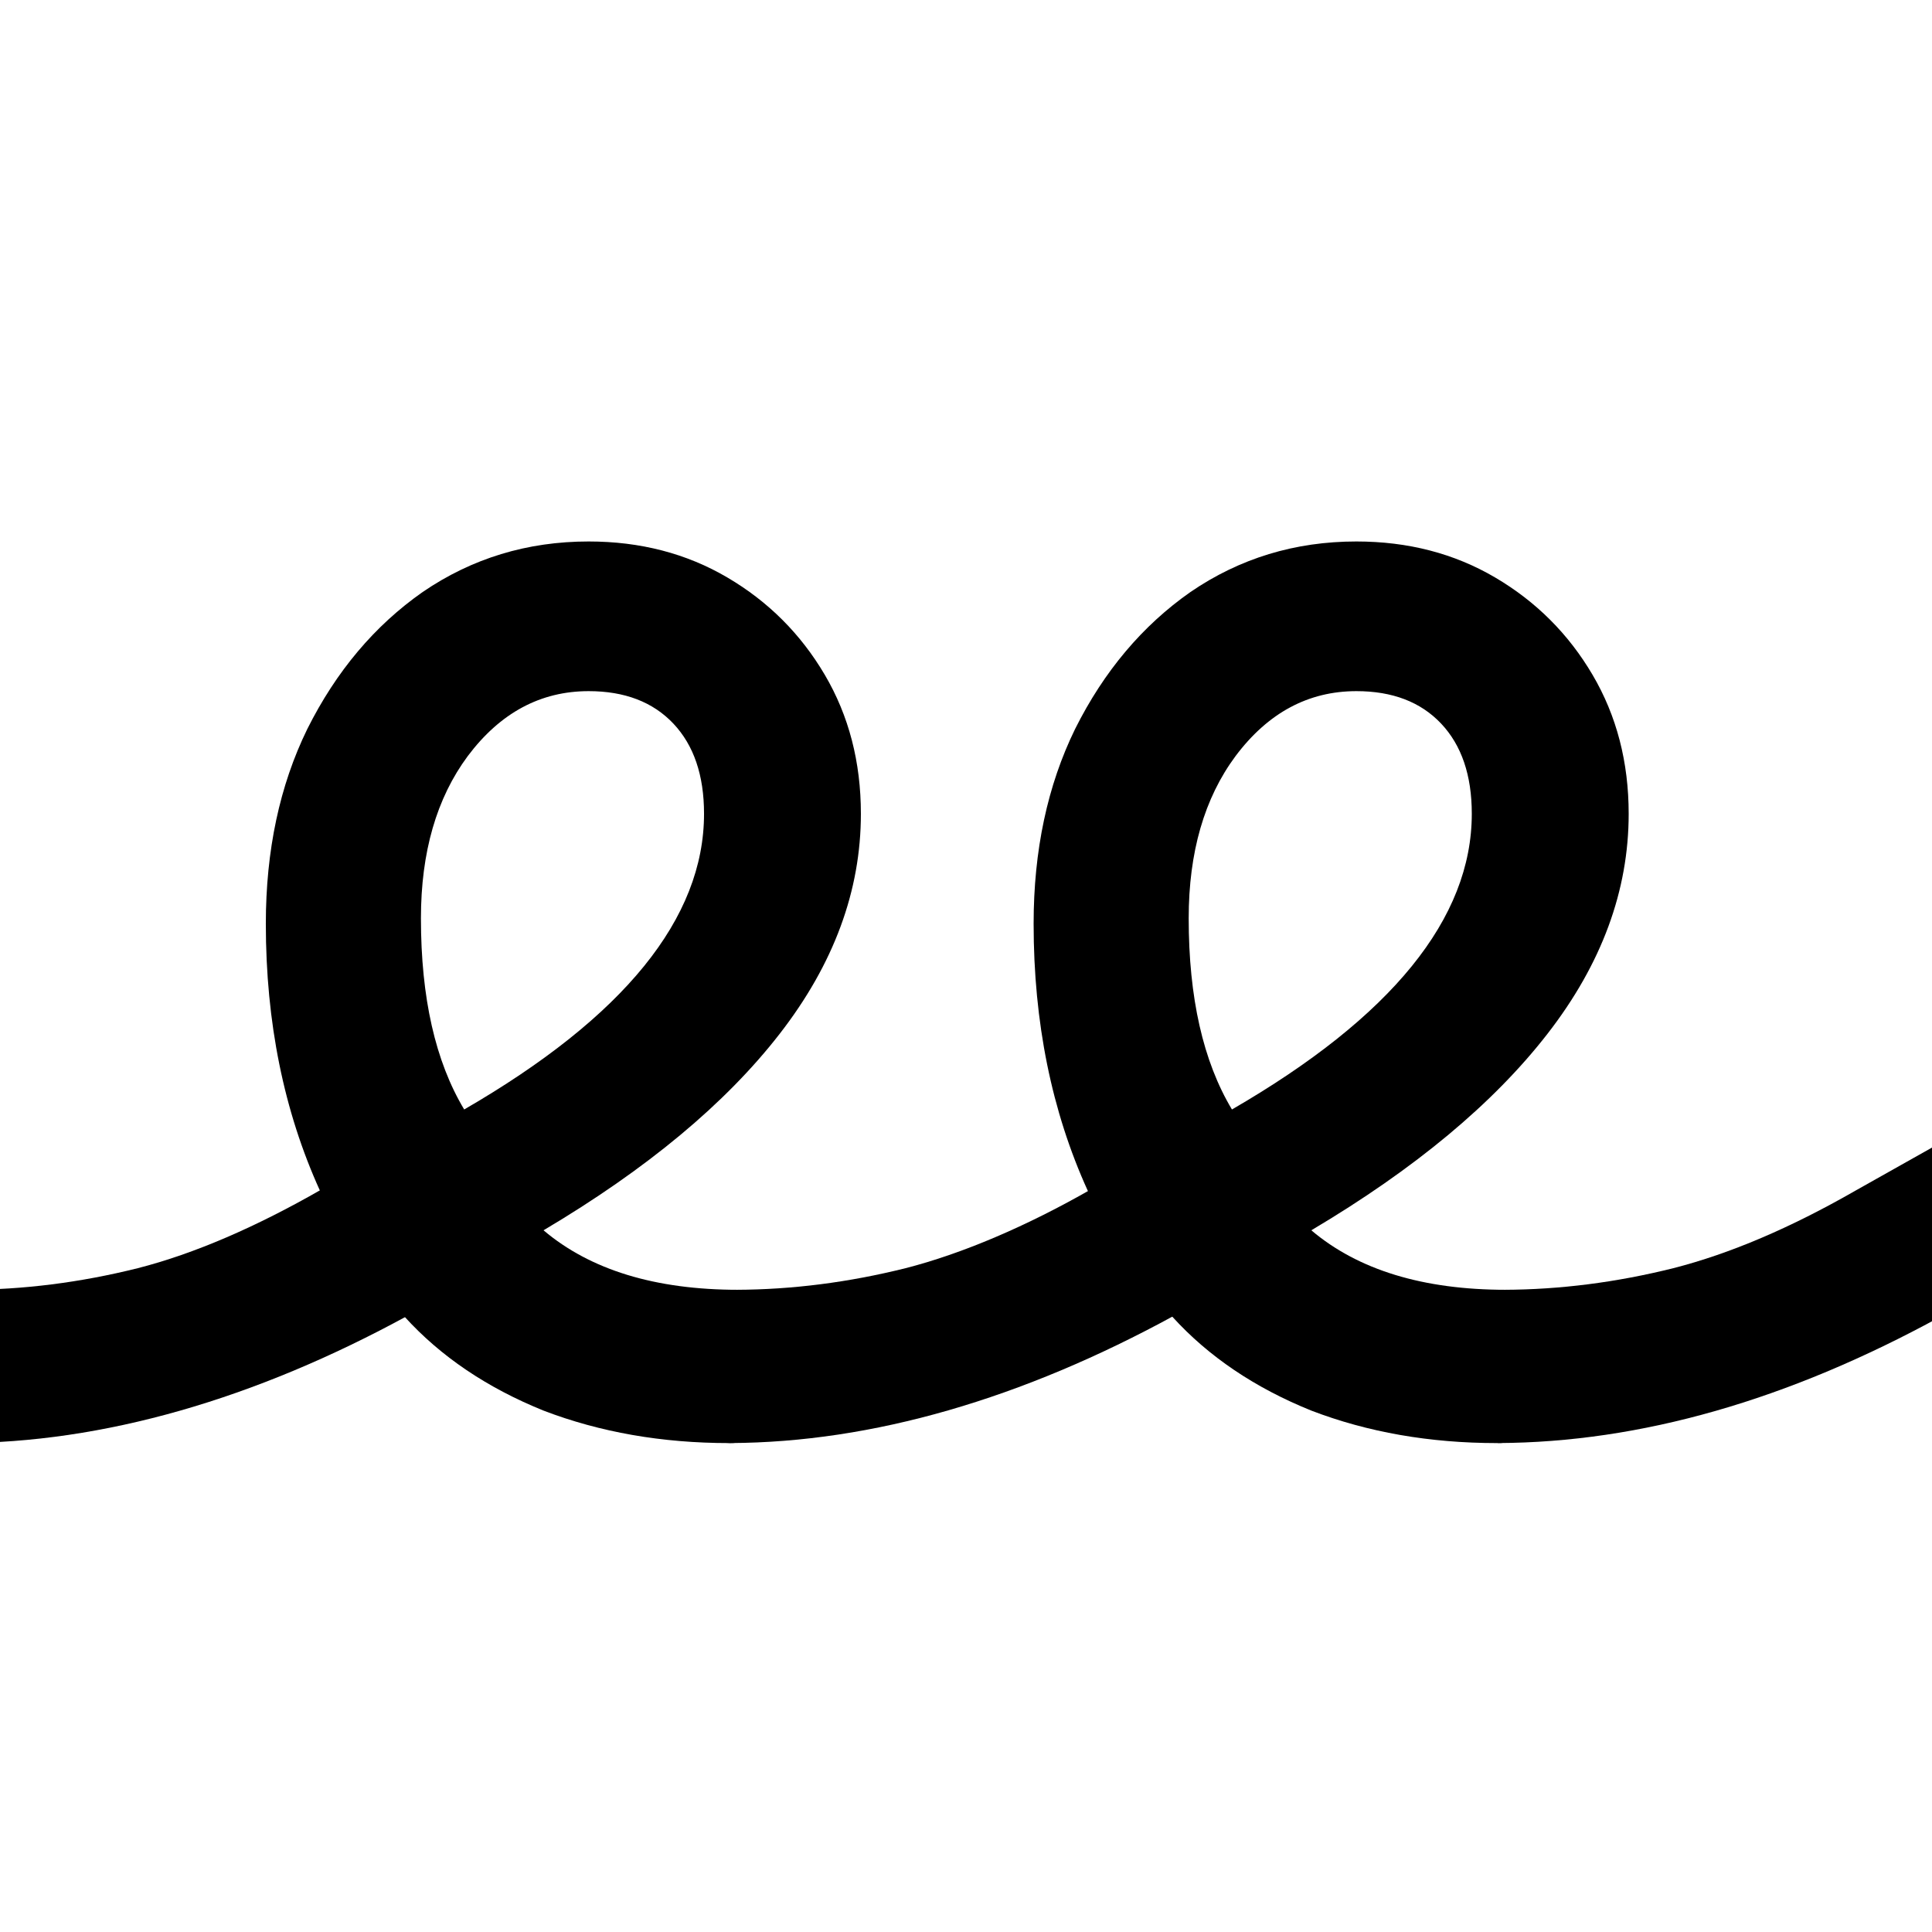
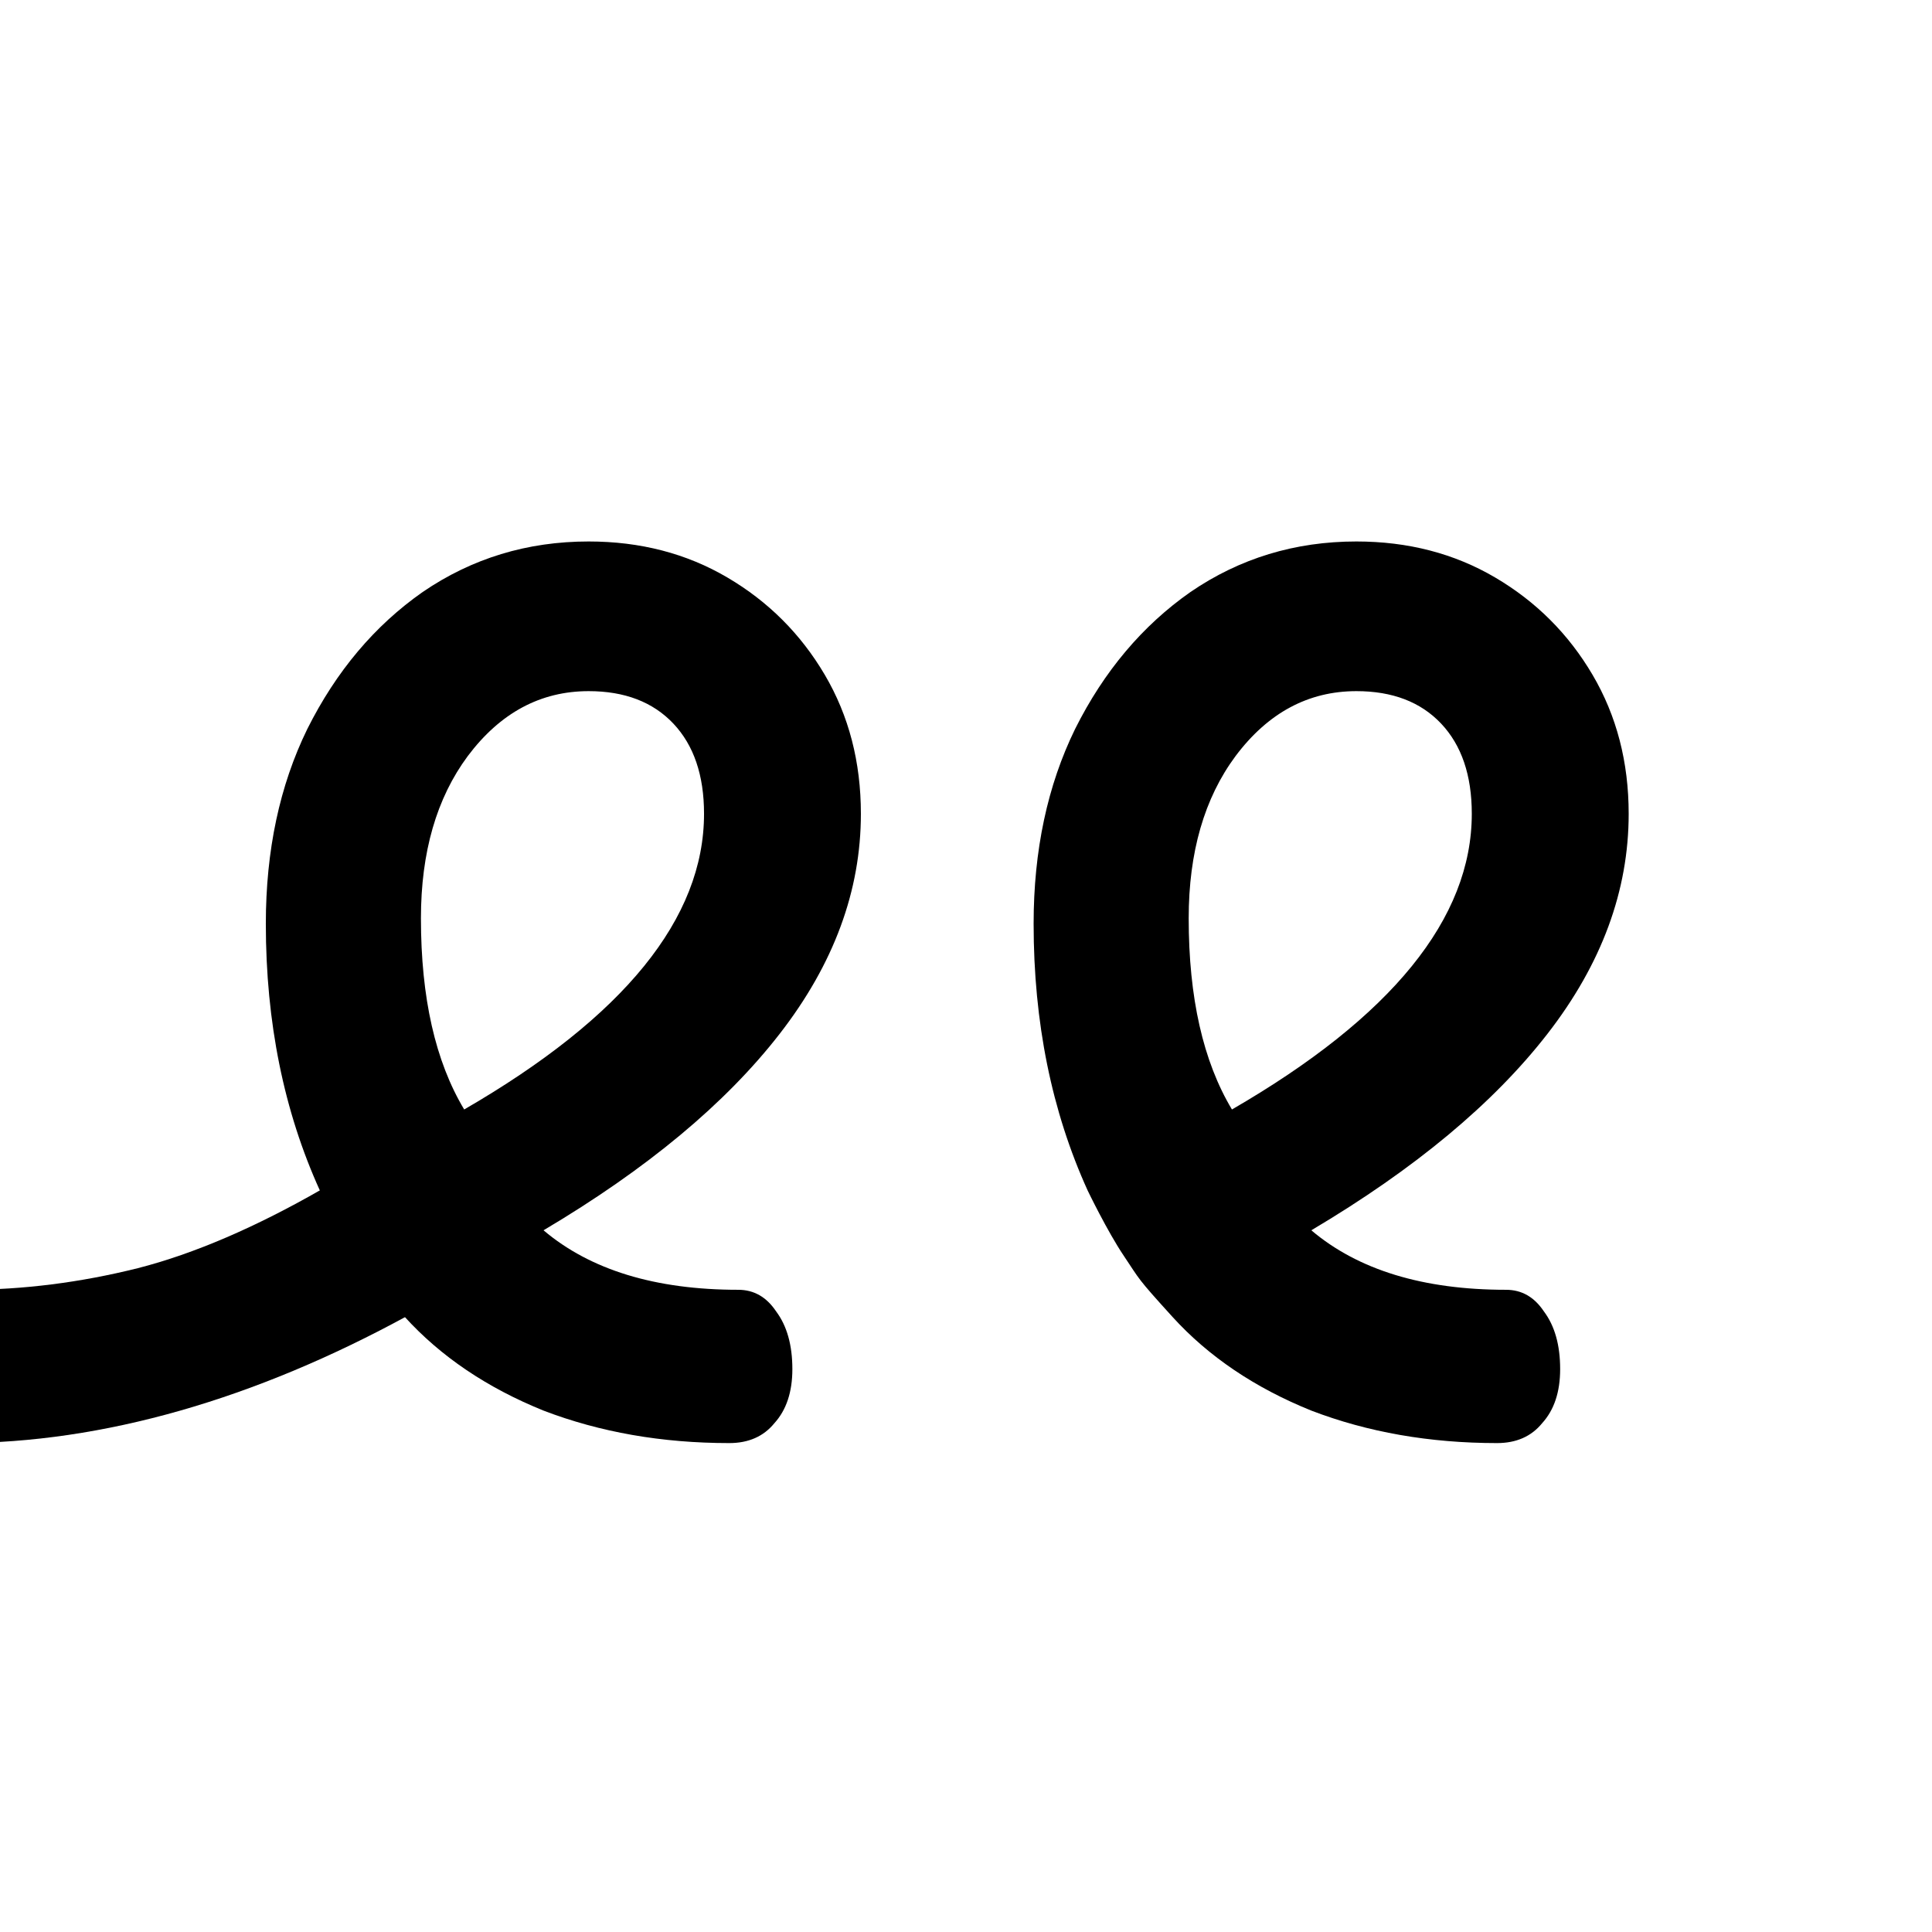
<svg xmlns="http://www.w3.org/2000/svg" width="64" height="64" viewBox="0 0 64 64" fill="none">
  <g clip-path="url(#clip0_565_2003)">
    <path d="M-1.348 47.804C-1.866 47.804 -2.304 47.565 -2.662 47.087C-3.021 46.609 -3.2 46.032 -3.2 45.355C-3.2 44.518 -3.001 43.881 -2.603 43.443C-2.244 42.965 -1.746 42.726 -1.109 42.726C0.762 42.726 2.654 42.487 4.565 42.01C6.437 41.532 8.501 40.636 10.651 39.401C10.651 39.401 11.588 40.566 12.136 41.383C12.262 41.57 12.35 41.709 12.425 41.827C12.675 42.224 13.036 42.44 13.529 43.571C8.432 46.358 3.391 47.804 -1.348 47.804Z" fill="black" />
-     <path d="M22.374 47.691C22.384 47.691 22.393 47.691 22.403 47.691L22.44 47.691L22.441 47.691C22.419 47.691 22.396 47.691 22.374 47.691Z" fill="black" />
-     <path d="M22.477 47.691C22.489 47.691 24.183 47.803 24.195 47.803C28.9 47.782 33.855 46.339 38.913 43.573C38.781 42.082 38.163 42.158 37.834 41.658C37.775 41.569 37.614 41.527 37.53 41.403C36.982 40.587 36.168 39.383 36.168 39.383C34.018 40.617 31.87 41.532 29.999 42.01C28.111 42.481 26.243 42.72 24.394 42.726C24.415 42.726 22.6 42.902 22.621 42.902C23.139 42.902 24.614 43.278 24.933 43.756C25.291 44.234 24.933 44.594 24.933 45.391C24.933 46.148 25.249 46.351 24.851 46.789C24.492 47.227 23.113 47.691 22.477 47.691Z" fill="black" />
-     <path d="M49.828 42.726C49.848 42.726 48.866 42.957 48.887 42.957C49.404 42.957 49.868 43.19 50.187 43.667C50.545 44.145 50.707 44.501 50.707 45.298C50.707 46.054 50.682 46.4 50.283 46.838C49.925 47.276 49.626 47.316 48.989 47.316C49.001 47.316 49.616 47.803 49.628 47.803C54.333 47.782 59.215 46.388 64.272 43.622L68.872 40.755L66.244 36.753L61.465 39.441C59.315 40.675 57.304 41.532 55.432 42.01C53.544 42.481 51.676 42.72 49.828 42.726Z" fill="black" />
    <path d="M48.953 47.316C48.931 47.316 48.908 47.316 48.886 47.316C48.896 47.316 48.905 47.316 48.915 47.316L48.953 47.316Z" fill="black" />
    <path d="M10.598 39.441C9.404 36.813 8.806 33.866 8.806 30.601C8.806 28.171 9.264 26.021 10.18 24.149C11.136 22.238 12.41 20.725 14.003 19.61C15.636 18.494 17.468 17.937 19.499 17.937C21.211 17.937 22.744 18.335 24.098 19.132C25.452 19.928 26.527 21.003 27.324 22.357C28.12 23.711 28.518 25.244 28.518 26.957C28.518 29.505 27.622 31.934 25.83 34.244C24.038 36.554 21.43 38.724 18.005 40.755C19.558 42.069 21.709 42.726 24.456 42.726C24.974 42.726 25.392 42.965 25.711 43.443C26.069 43.921 26.248 44.558 26.248 45.355C26.248 46.111 26.049 46.709 25.651 47.147C25.293 47.585 24.795 47.804 24.158 47.804C21.928 47.804 19.877 47.445 18.005 46.728C16.134 45.972 14.601 44.937 13.406 43.622C12.211 42.308 12.388 42.416 11.84 41.6C11.292 40.784 10.598 39.441 10.598 39.441ZM13.944 30.421C13.944 33.05 14.421 35.16 15.377 36.753C20.673 33.687 23.322 30.421 23.322 26.957C23.322 25.682 22.983 24.687 22.306 23.97C21.629 23.253 20.693 22.895 19.499 22.895C17.906 22.895 16.572 23.612 15.496 25.045C14.461 26.439 13.944 28.231 13.944 30.421Z" fill="black" />
    <path d="M38.839 43.622C37.645 42.308 37.775 42.416 37.227 41.6C36.678 40.784 36.032 39.441 36.032 39.441C34.837 36.813 34.24 33.866 34.24 30.601C34.24 28.171 34.698 26.021 35.614 24.149C36.569 22.238 37.844 20.725 39.437 19.61C41.069 18.494 42.901 17.937 44.932 17.937C46.644 17.937 48.178 18.335 49.532 19.132C50.885 19.928 51.961 21.003 52.757 22.357C53.553 23.711 53.952 25.244 53.952 26.957C53.952 29.505 53.056 31.934 51.264 34.244C49.472 36.554 46.863 38.724 43.439 40.755C44.992 42.069 47.142 42.726 49.89 42.726C50.408 42.726 50.826 42.965 51.144 43.443C51.503 43.921 51.682 44.558 51.682 45.355C51.682 46.111 51.483 46.709 51.084 47.147C50.726 47.585 50.228 47.804 49.591 47.804C47.361 47.804 45.31 47.445 43.439 46.728C41.567 45.972 40.034 44.937 38.839 43.622ZM39.377 30.421C39.377 33.05 39.855 35.16 40.81 36.753C46.107 33.687 48.755 30.421 48.755 26.957C48.755 25.682 48.416 24.687 47.739 23.97C47.062 23.253 46.127 22.895 44.932 22.895C43.339 22.895 42.005 23.612 40.93 25.045C39.895 26.439 39.377 28.231 39.377 30.421Z" fill="black" />
  </g>
  <defs>
    <clipPath id="clip0_565_2003">
      <rect width="64" height="64" fill="white" />
    </clipPath>
  </defs>
</svg>